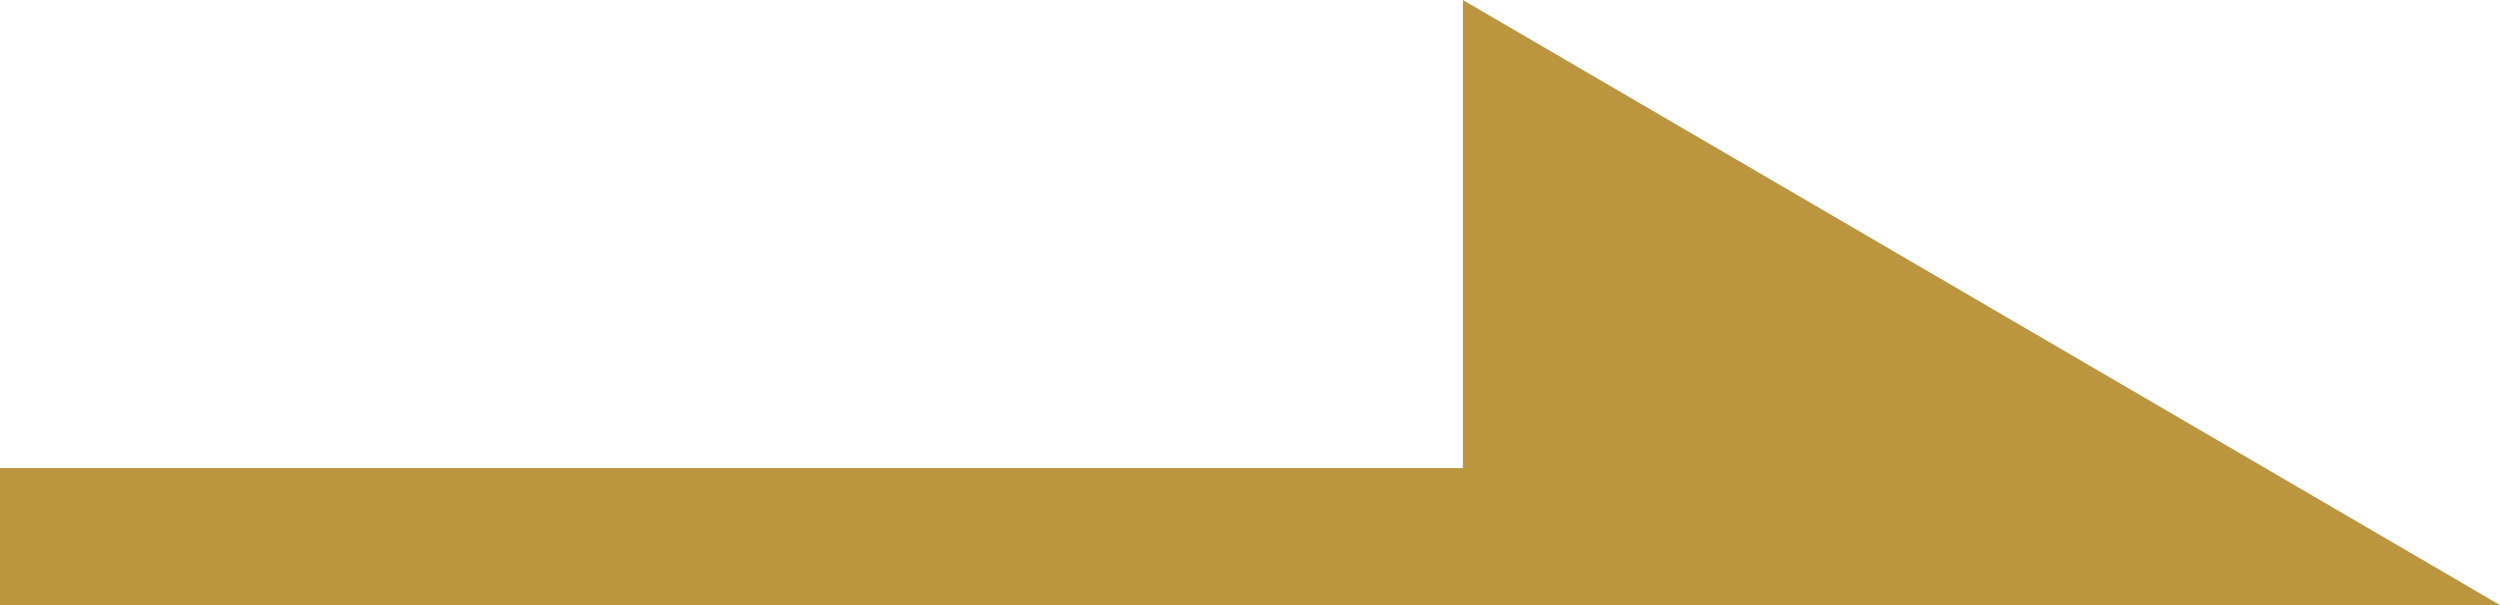
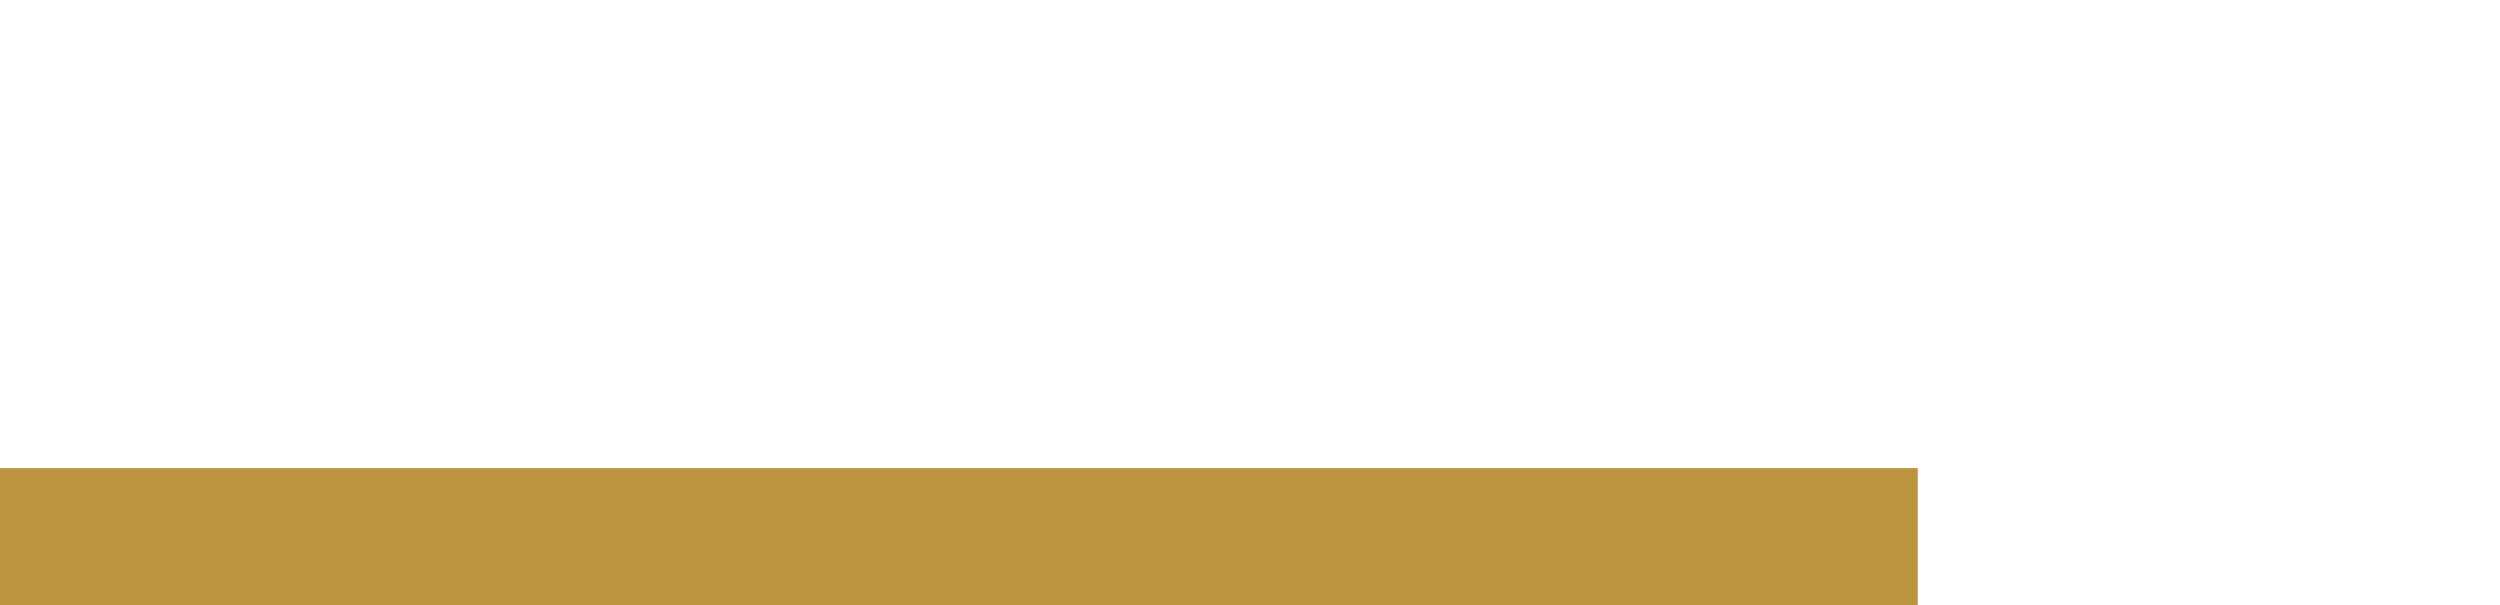
<svg xmlns="http://www.w3.org/2000/svg" width="18.25" height="4.417" viewBox="0 0 18.25 4.417">
  <g id="グループ_8970" data-name="グループ 8970" transform="translate(-1206.5 -1396.333)">
-     <path id="パス_1060" data-name="パス 1060" d="M4.417,0V7.571H0Z" transform="translate(1224.75 1396.333) rotate(90)" fill="#bc953f" />
    <line id="線_44" data-name="線 44" x2="14" transform="translate(1206.5 1400.25)" fill="none" stroke="#bc953f" stroke-width="1" />
  </g>
</svg>